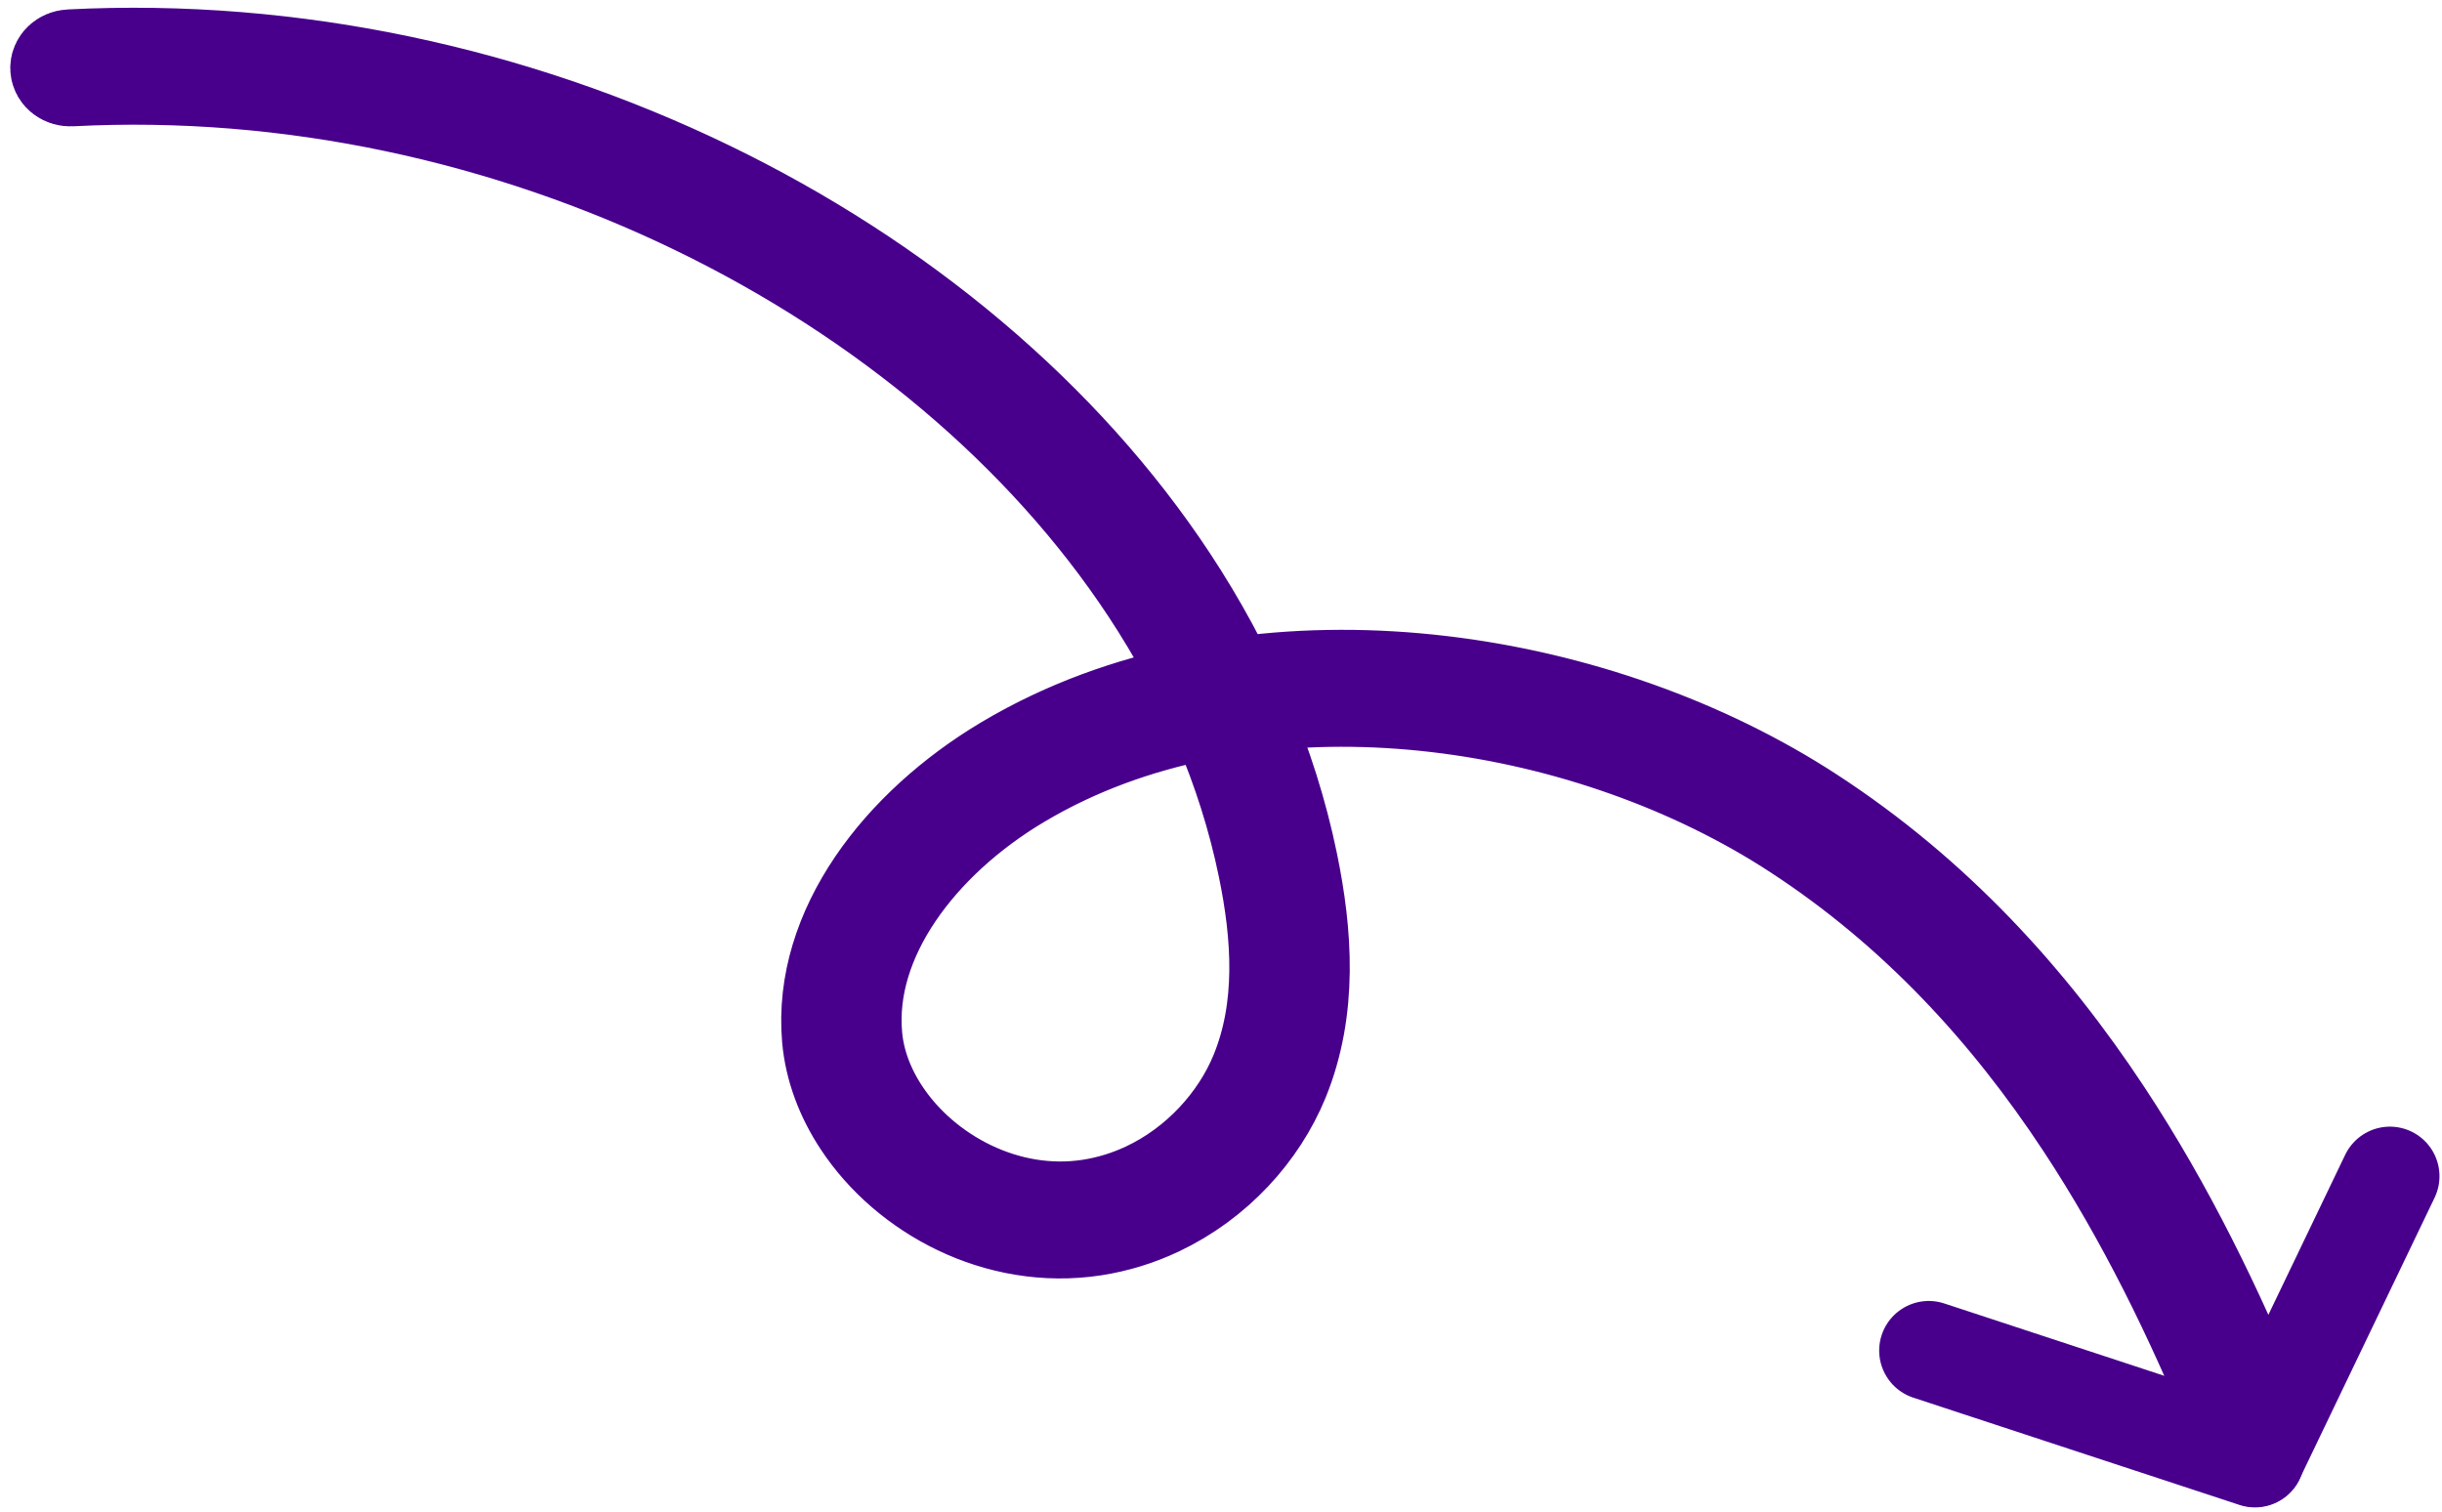
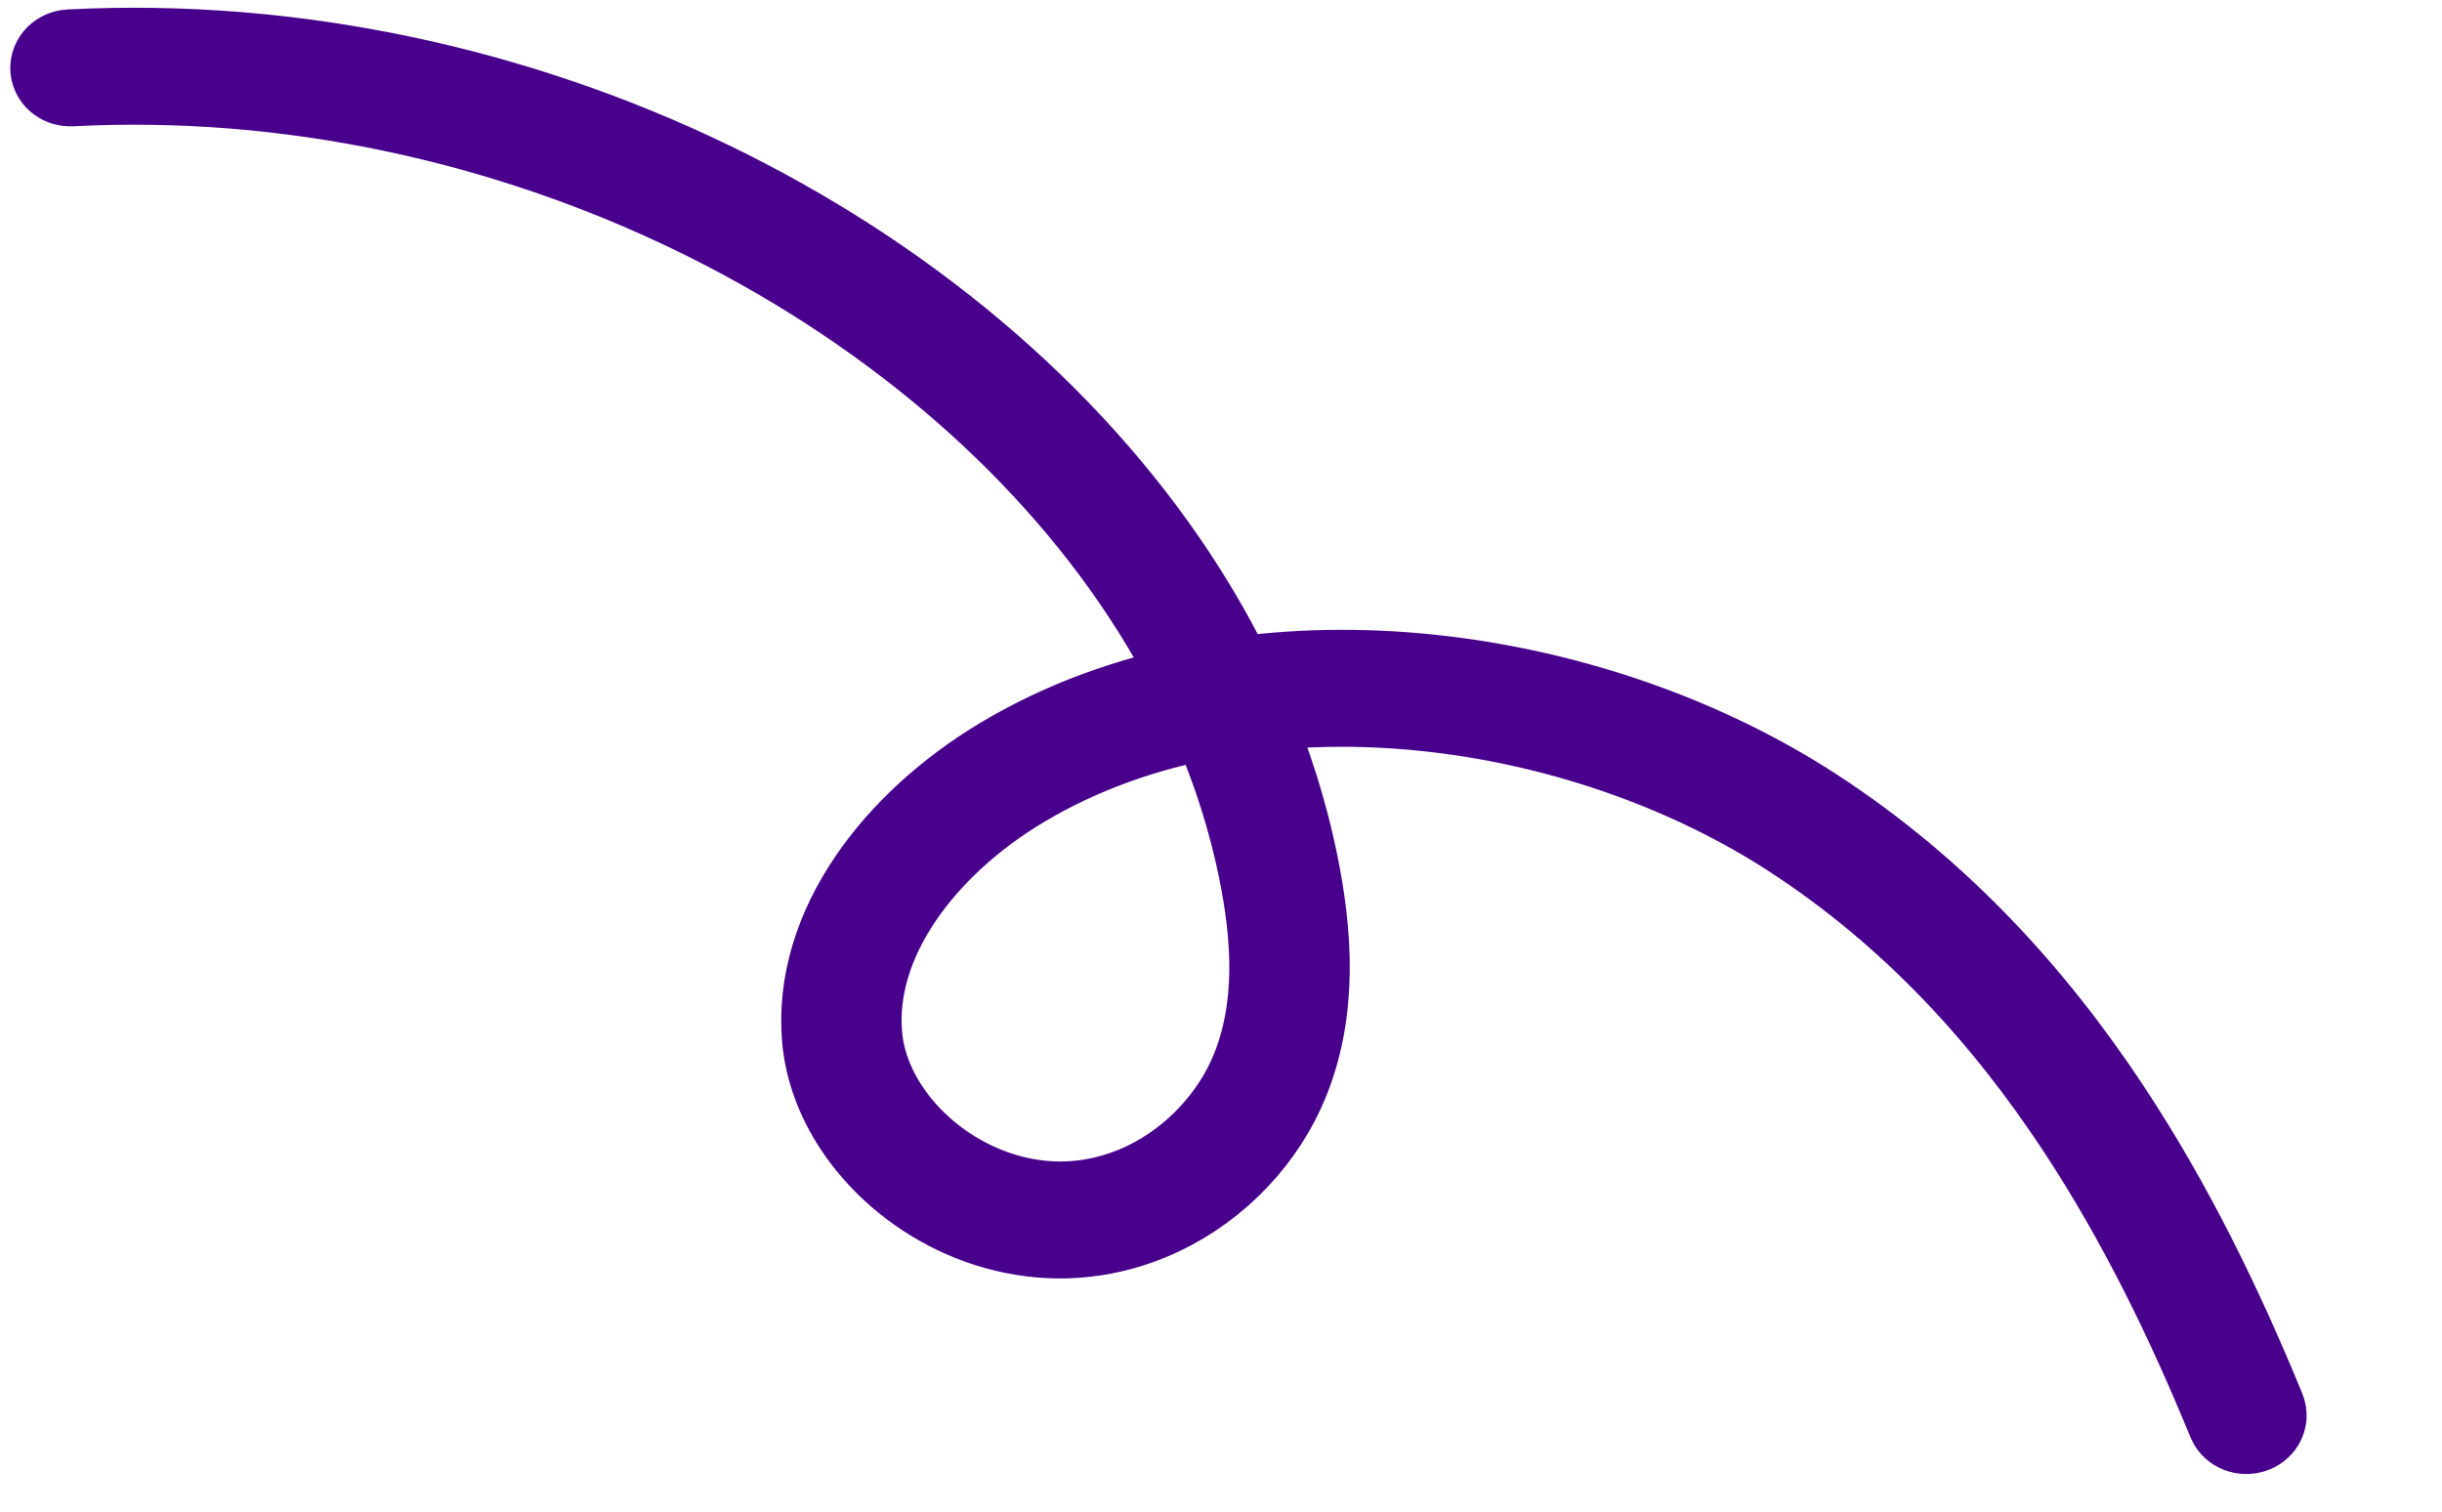
<svg xmlns="http://www.w3.org/2000/svg" width="197" height="122" viewBox="0 0 197 122" fill="none">
-   <path d="M155.596 108.957L181.909 117.611" stroke="#48008C" stroke-width="8" stroke-linecap="round" />
-   <path d="M181.909 117.576L192.797 94.893" stroke="#48008C" stroke-width="8" stroke-linecap="round" />
  <path d="M5.644 4.758C41.776 2.901 77.044 20.734 94.269 46.834C98.932 53.902 102.27 61.582 103.933 69.644C105.109 75.352 105.534 81.422 103.226 87.068C101.491 91.29 98.002 95.176 93.359 97.364C91.77 98.112 90.046 98.655 88.218 98.936C84.383 99.524 80.616 98.809 77.376 97.258C74.134 95.706 71.395 93.323 69.547 90.522C68.176 88.444 67.294 86.131 67.082 83.751C66.324 75.026 72.749 66.775 81.152 61.739C82.414 60.984 83.713 60.294 85.043 59.669C94.478 55.234 105.484 54.018 116.232 55.285C126.986 56.553 137.5 60.299 146.007 65.841C155.954 72.319 163.581 80.7 169.665 89.925C174.696 97.552 178.675 105.76 182.035 113.961C182.188 114.336 181.949 114.746 181.499 114.88C181.051 115.013 180.563 114.817 180.413 114.444C177.073 106.291 173.128 98.159 168.162 90.631C162.156 81.524 154.661 73.307 144.941 66.978C136.674 61.59 126.414 57.935 115.97 56.706C105.52 55.476 94.905 56.667 85.866 60.919C84.59 61.518 83.345 62.18 82.135 62.904C74.092 67.713 68.06 75.592 68.792 83.626C68.983 85.778 69.786 87.9 71.051 89.814C72.751 92.396 75.29 94.598 78.24 96.008C81.196 97.421 84.541 98.042 87.928 97.523C89.556 97.274 91.097 96.789 92.533 96.114C96.726 94.147 100 90.535 101.604 86.618C103.77 81.34 103.4 75.509 102.242 69.907C100.612 62.011 97.34 54.482 92.763 47.542C75.861 21.902 41.101 4.351 5.725 6.193C5.252 6.217 4.851 5.916 4.828 5.52C4.803 5.124 5.169 4.782 5.642 4.758H5.644Z" fill="#48008C" stroke="#48008C" stroke-width="8" stroke-miterlimit="22.926" />
</svg>